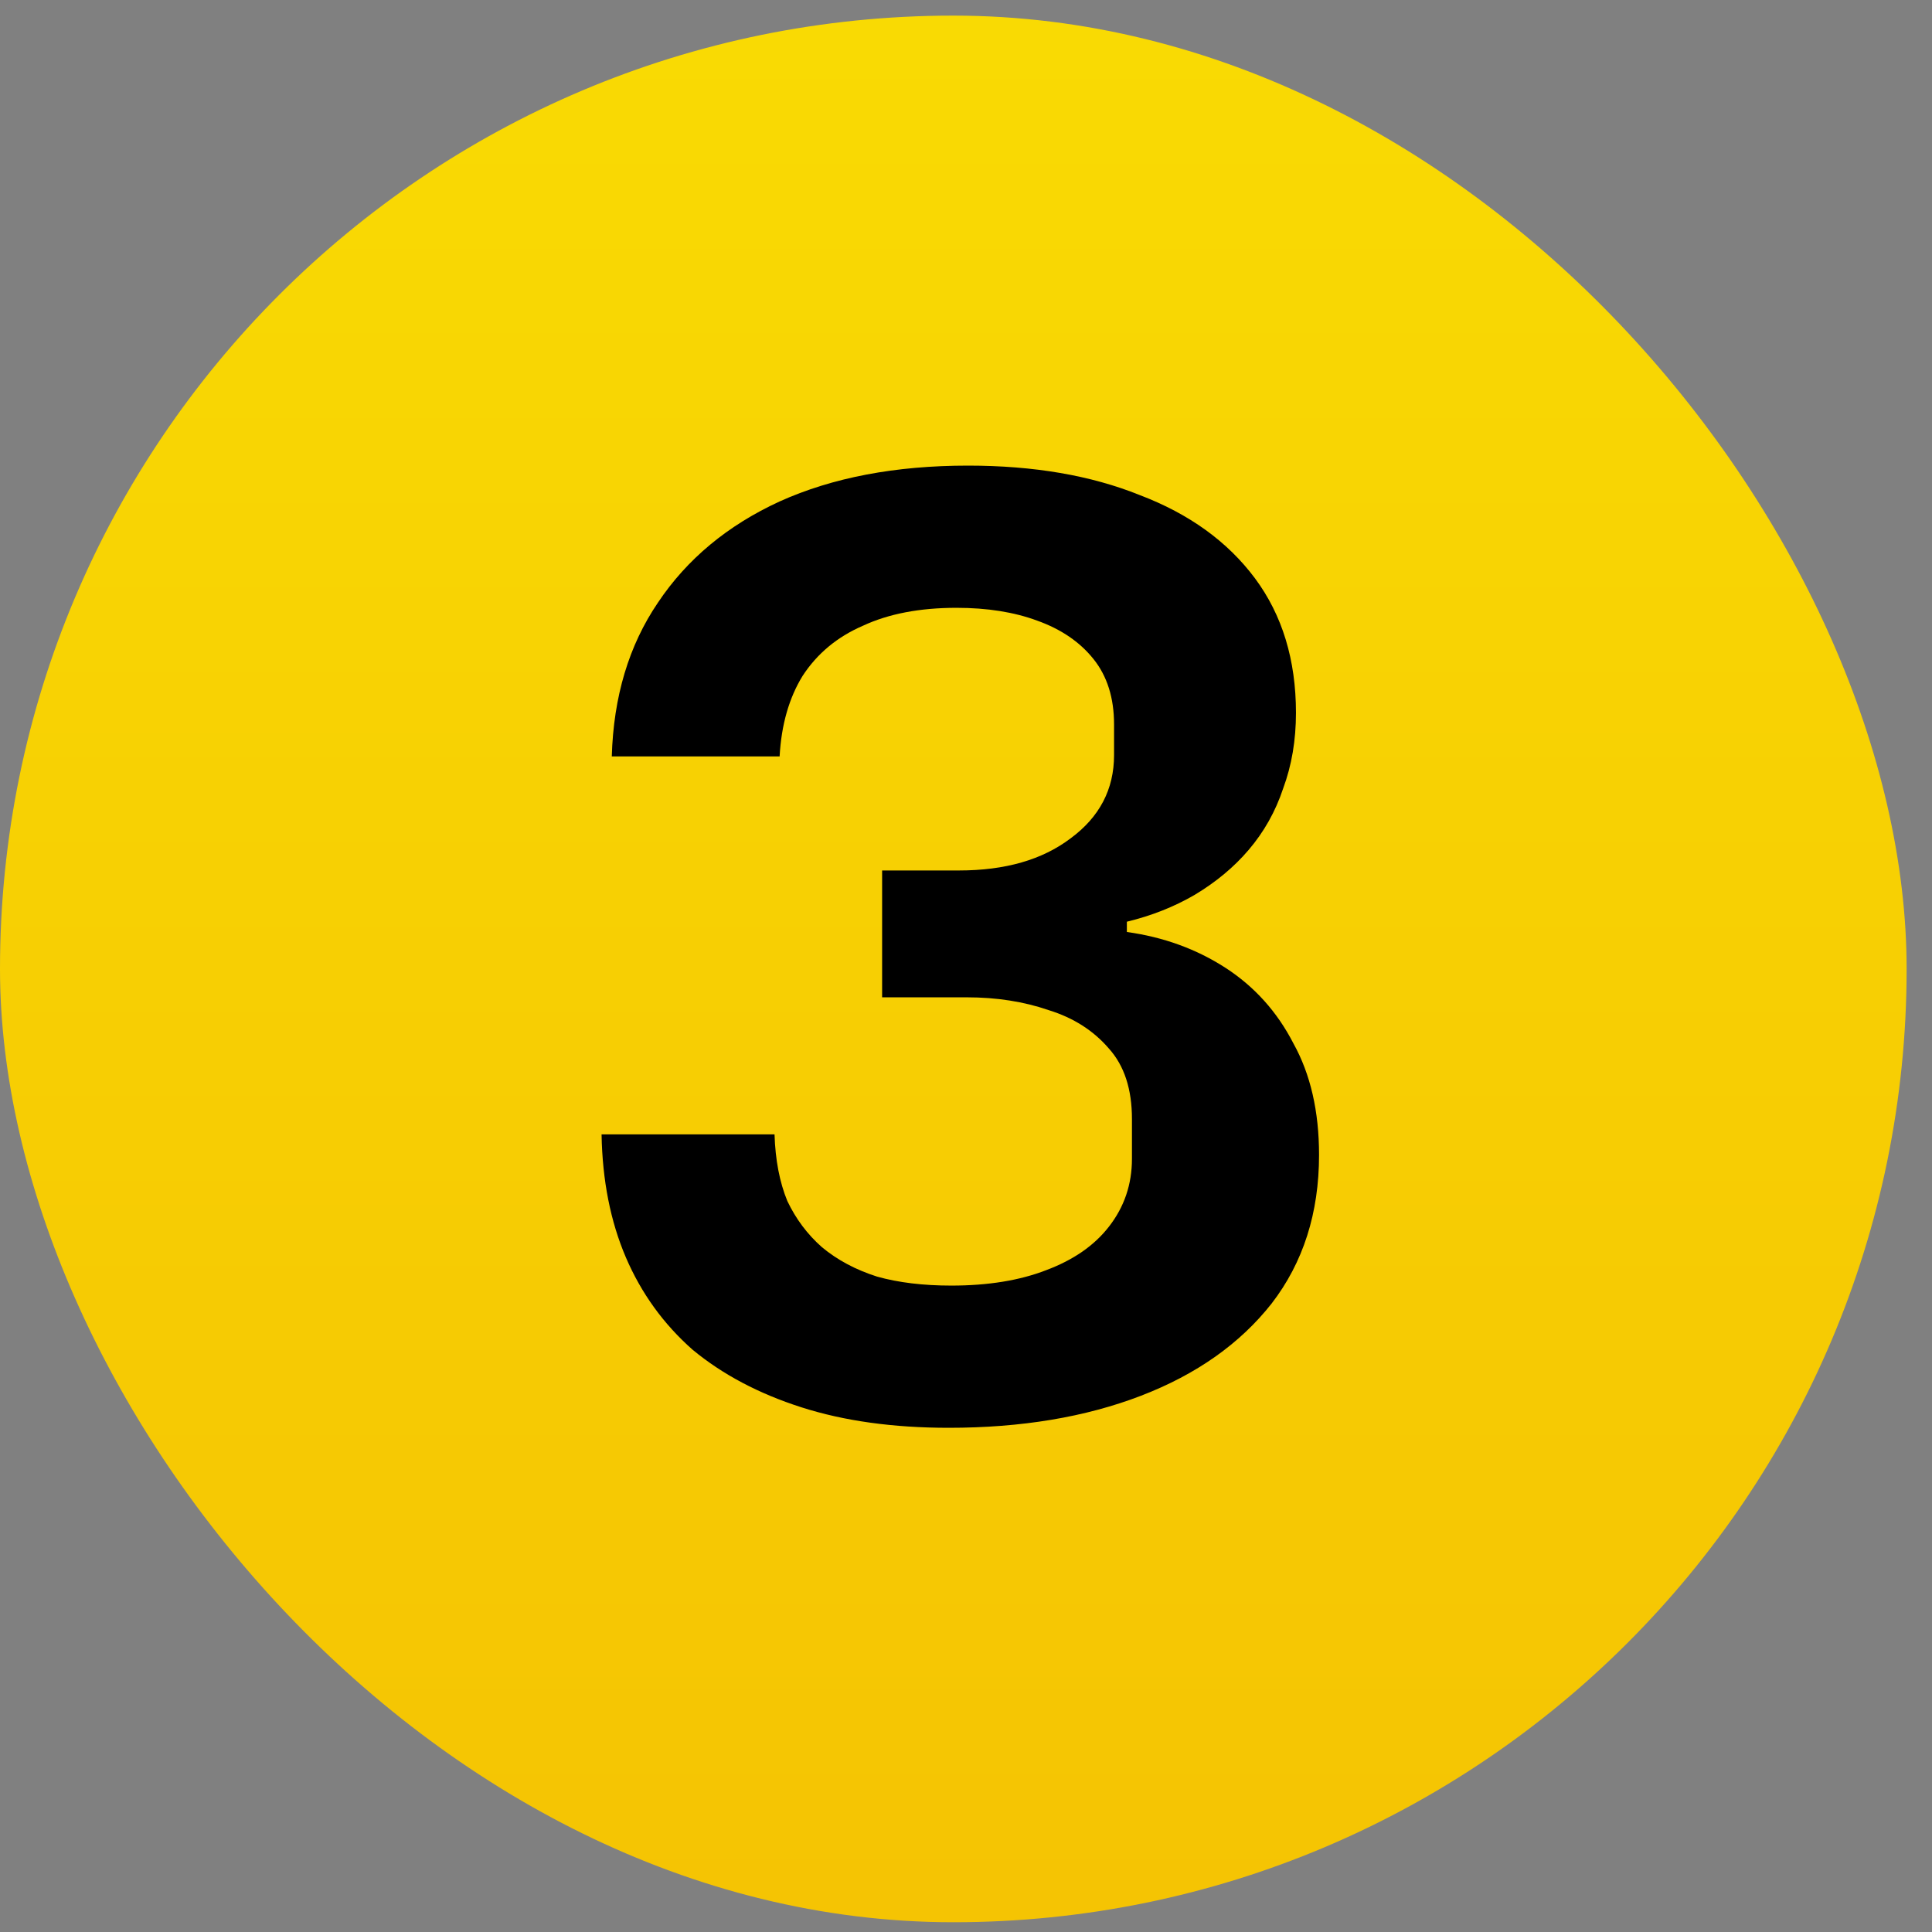
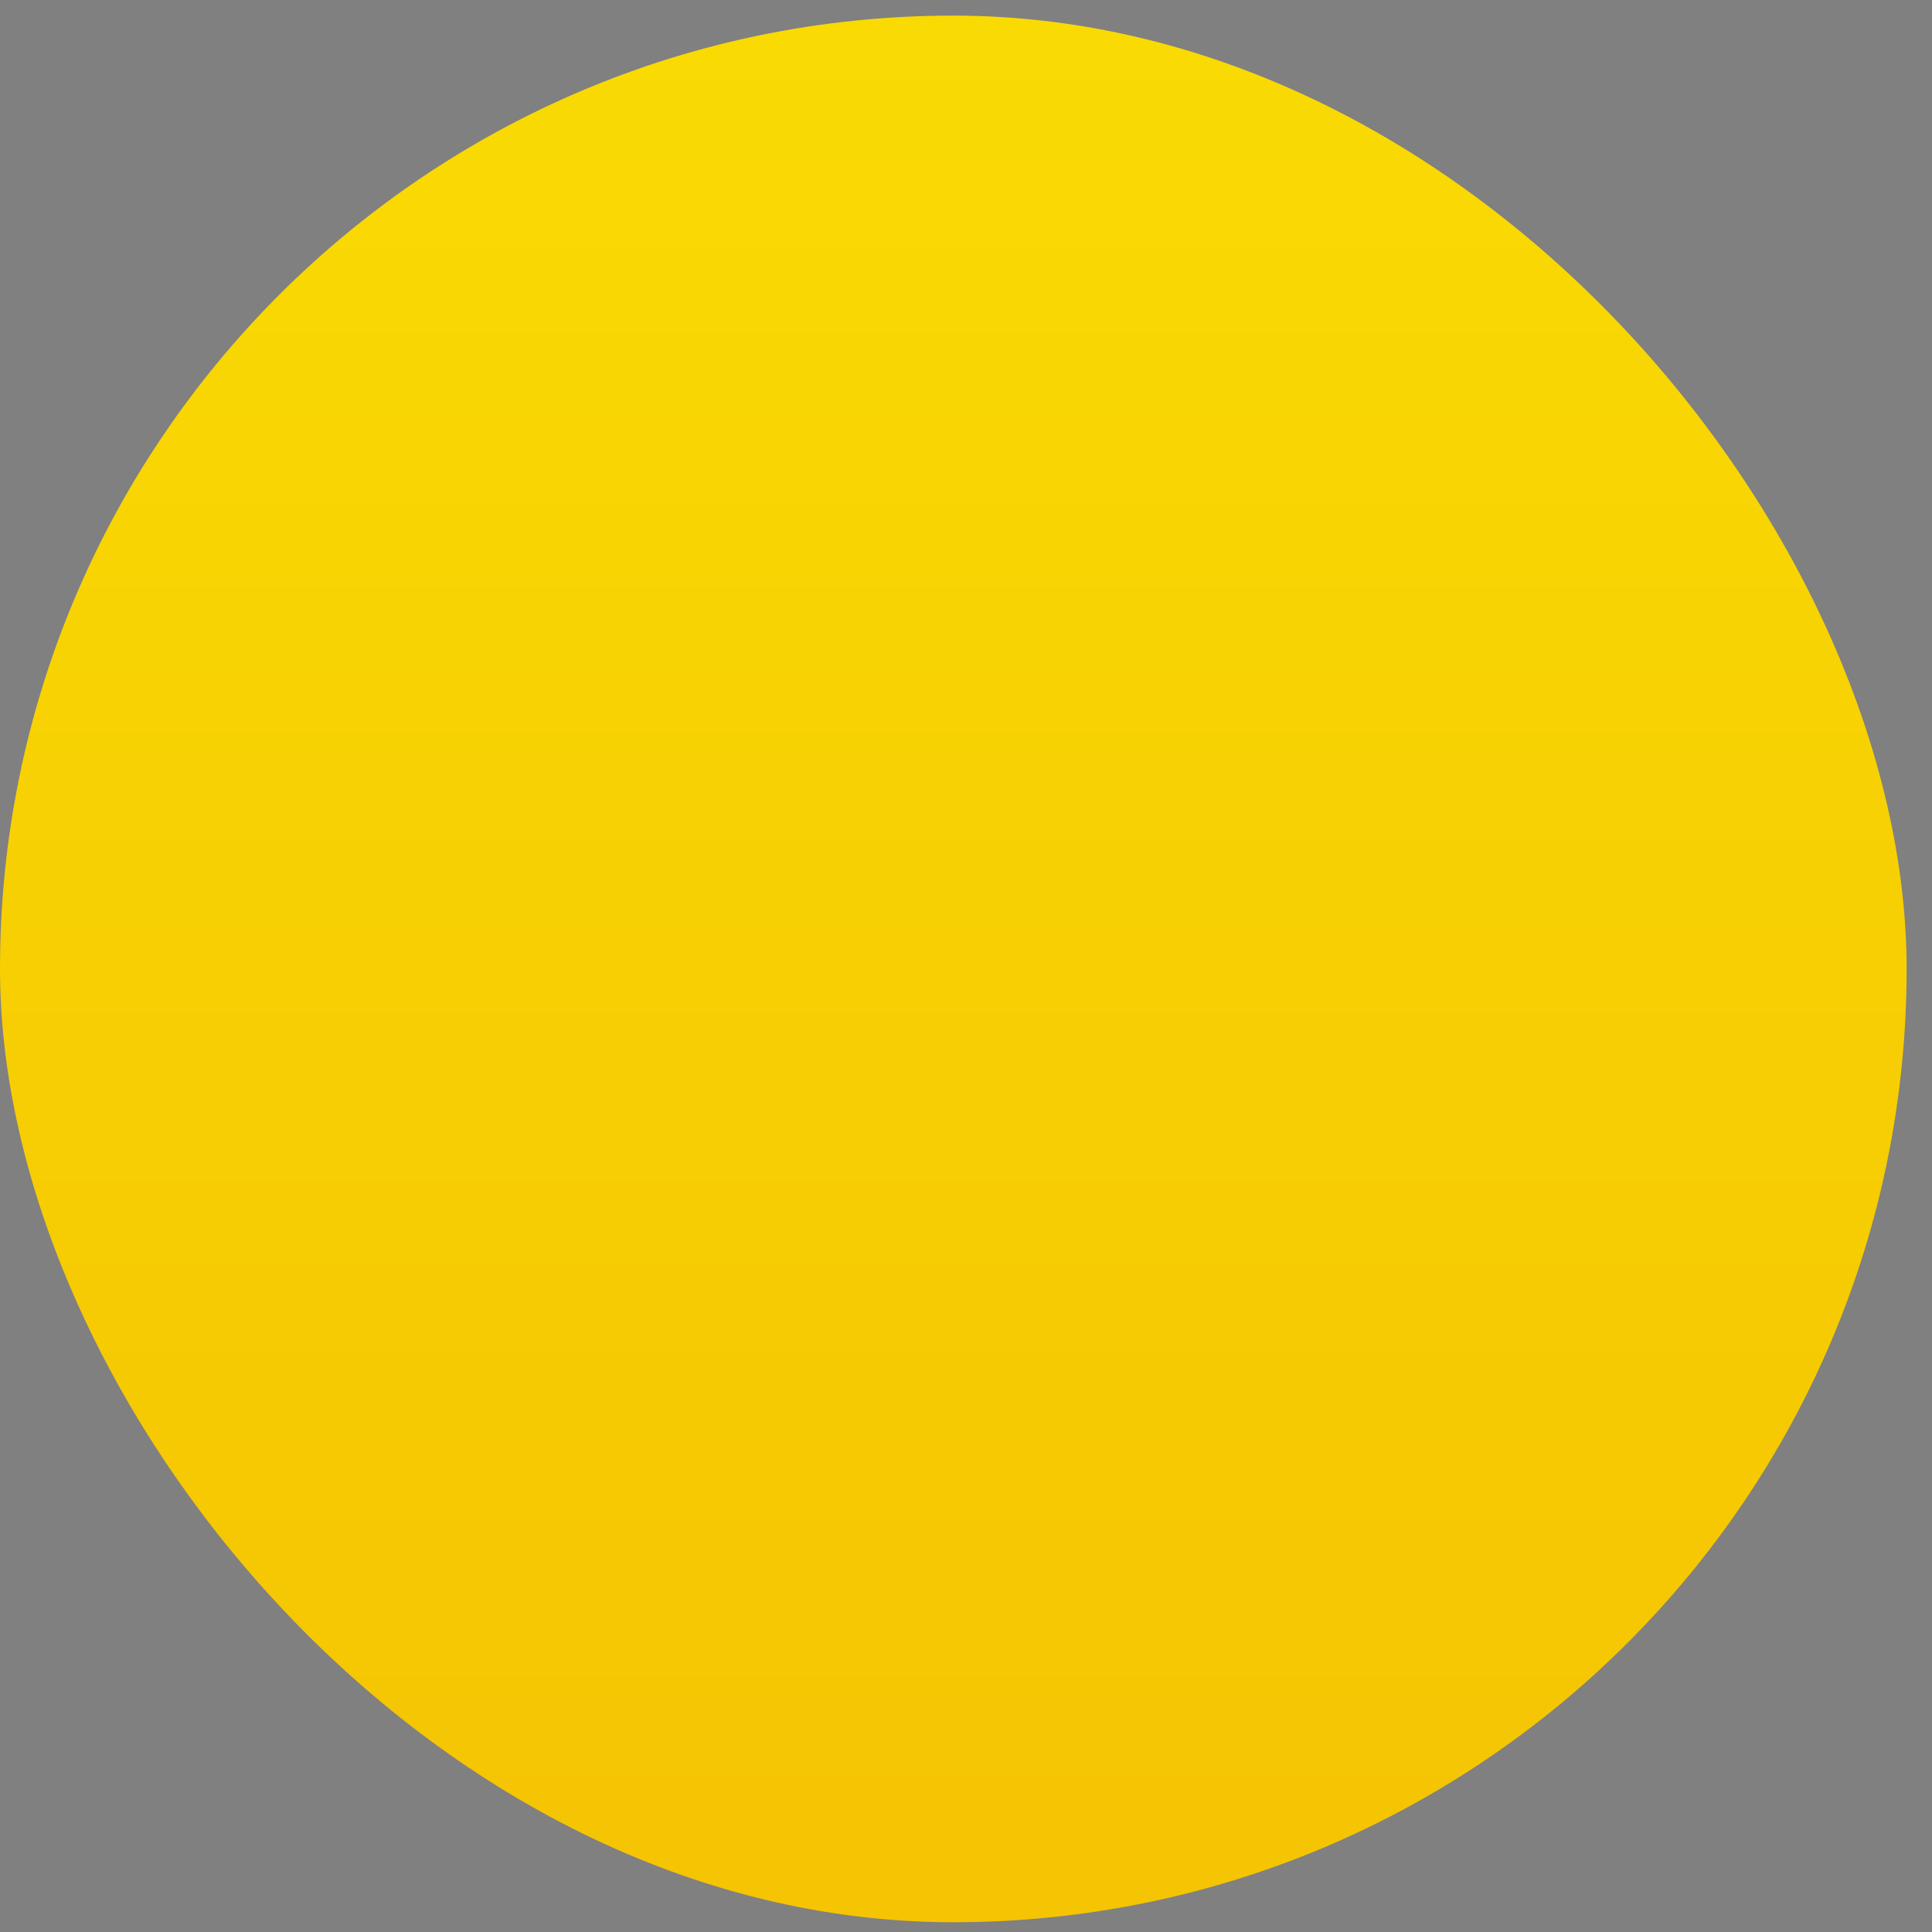
<svg xmlns="http://www.w3.org/2000/svg" width="38" height="38" viewBox="0 0 38 38" fill="none">
  <rect x="0" y="0" width="38" height="38" fill="#808080" stroke="none" />
  <rect y="0.307" width="37.501" height="37.501" rx="18.75" fill="url(#paint0_linear_21_339)" />
-   <path d="M18.661 28.083C17.569 28.083 16.603 27.949 15.763 27.68C14.923 27.411 14.209 27.033 13.621 26.546C13.05 26.042 12.613 25.437 12.31 24.731C12.008 24.026 11.848 23.219 11.832 22.312H15.234C15.25 22.816 15.334 23.253 15.486 23.623C15.654 23.975 15.88 24.278 16.166 24.53C16.468 24.782 16.83 24.975 17.25 25.109C17.67 25.227 18.157 25.286 18.711 25.286C19.434 25.286 20.055 25.185 20.576 24.983C21.114 24.782 21.525 24.496 21.811 24.127C22.113 23.74 22.264 23.295 22.264 22.791V22.01C22.264 21.422 22.113 20.96 21.811 20.624C21.508 20.271 21.114 20.019 20.626 19.868C20.139 19.7 19.602 19.616 19.014 19.616H17.35V17.121H18.862C19.77 17.121 20.5 16.911 21.055 16.491C21.626 16.071 21.912 15.525 21.912 14.853V14.248C21.912 13.727 21.777 13.299 21.508 12.963C21.24 12.627 20.87 12.375 20.4 12.207C19.946 12.039 19.417 11.955 18.812 11.955C18.09 11.955 17.476 12.073 16.972 12.308C16.468 12.526 16.074 12.854 15.788 13.291C15.519 13.727 15.368 14.257 15.334 14.878H12.033C12.067 13.702 12.369 12.694 12.94 11.854C13.512 10.997 14.31 10.334 15.334 9.863C16.376 9.393 17.611 9.158 19.039 9.158C20.332 9.158 21.458 9.351 22.416 9.737C23.39 10.107 24.146 10.653 24.684 11.375C25.221 12.098 25.49 12.98 25.49 14.021C25.49 14.559 25.406 15.055 25.238 15.508C25.087 15.962 24.86 16.365 24.558 16.718C24.272 17.054 23.919 17.348 23.499 17.6C23.096 17.835 22.651 18.011 22.164 18.129V18.331C22.886 18.431 23.533 18.667 24.104 19.036C24.675 19.406 25.12 19.901 25.44 20.523C25.776 21.128 25.944 21.859 25.944 22.715C25.944 23.858 25.633 24.832 25.011 25.639C24.39 26.428 23.533 27.033 22.441 27.453C21.349 27.873 20.089 28.083 18.661 28.083Z" fill="black" />
  <defs>
    <linearGradient id="paint0_linear_21_339" x1="29.606" y1="-45.944" x2="29.606" y2="84.059" gradientUnits="userSpaceOnUse">
      <stop stop-color="#FEF602" />
      <stop offset="1" stop-color="#F0A804" />
    </linearGradient>
  </defs>
</svg>